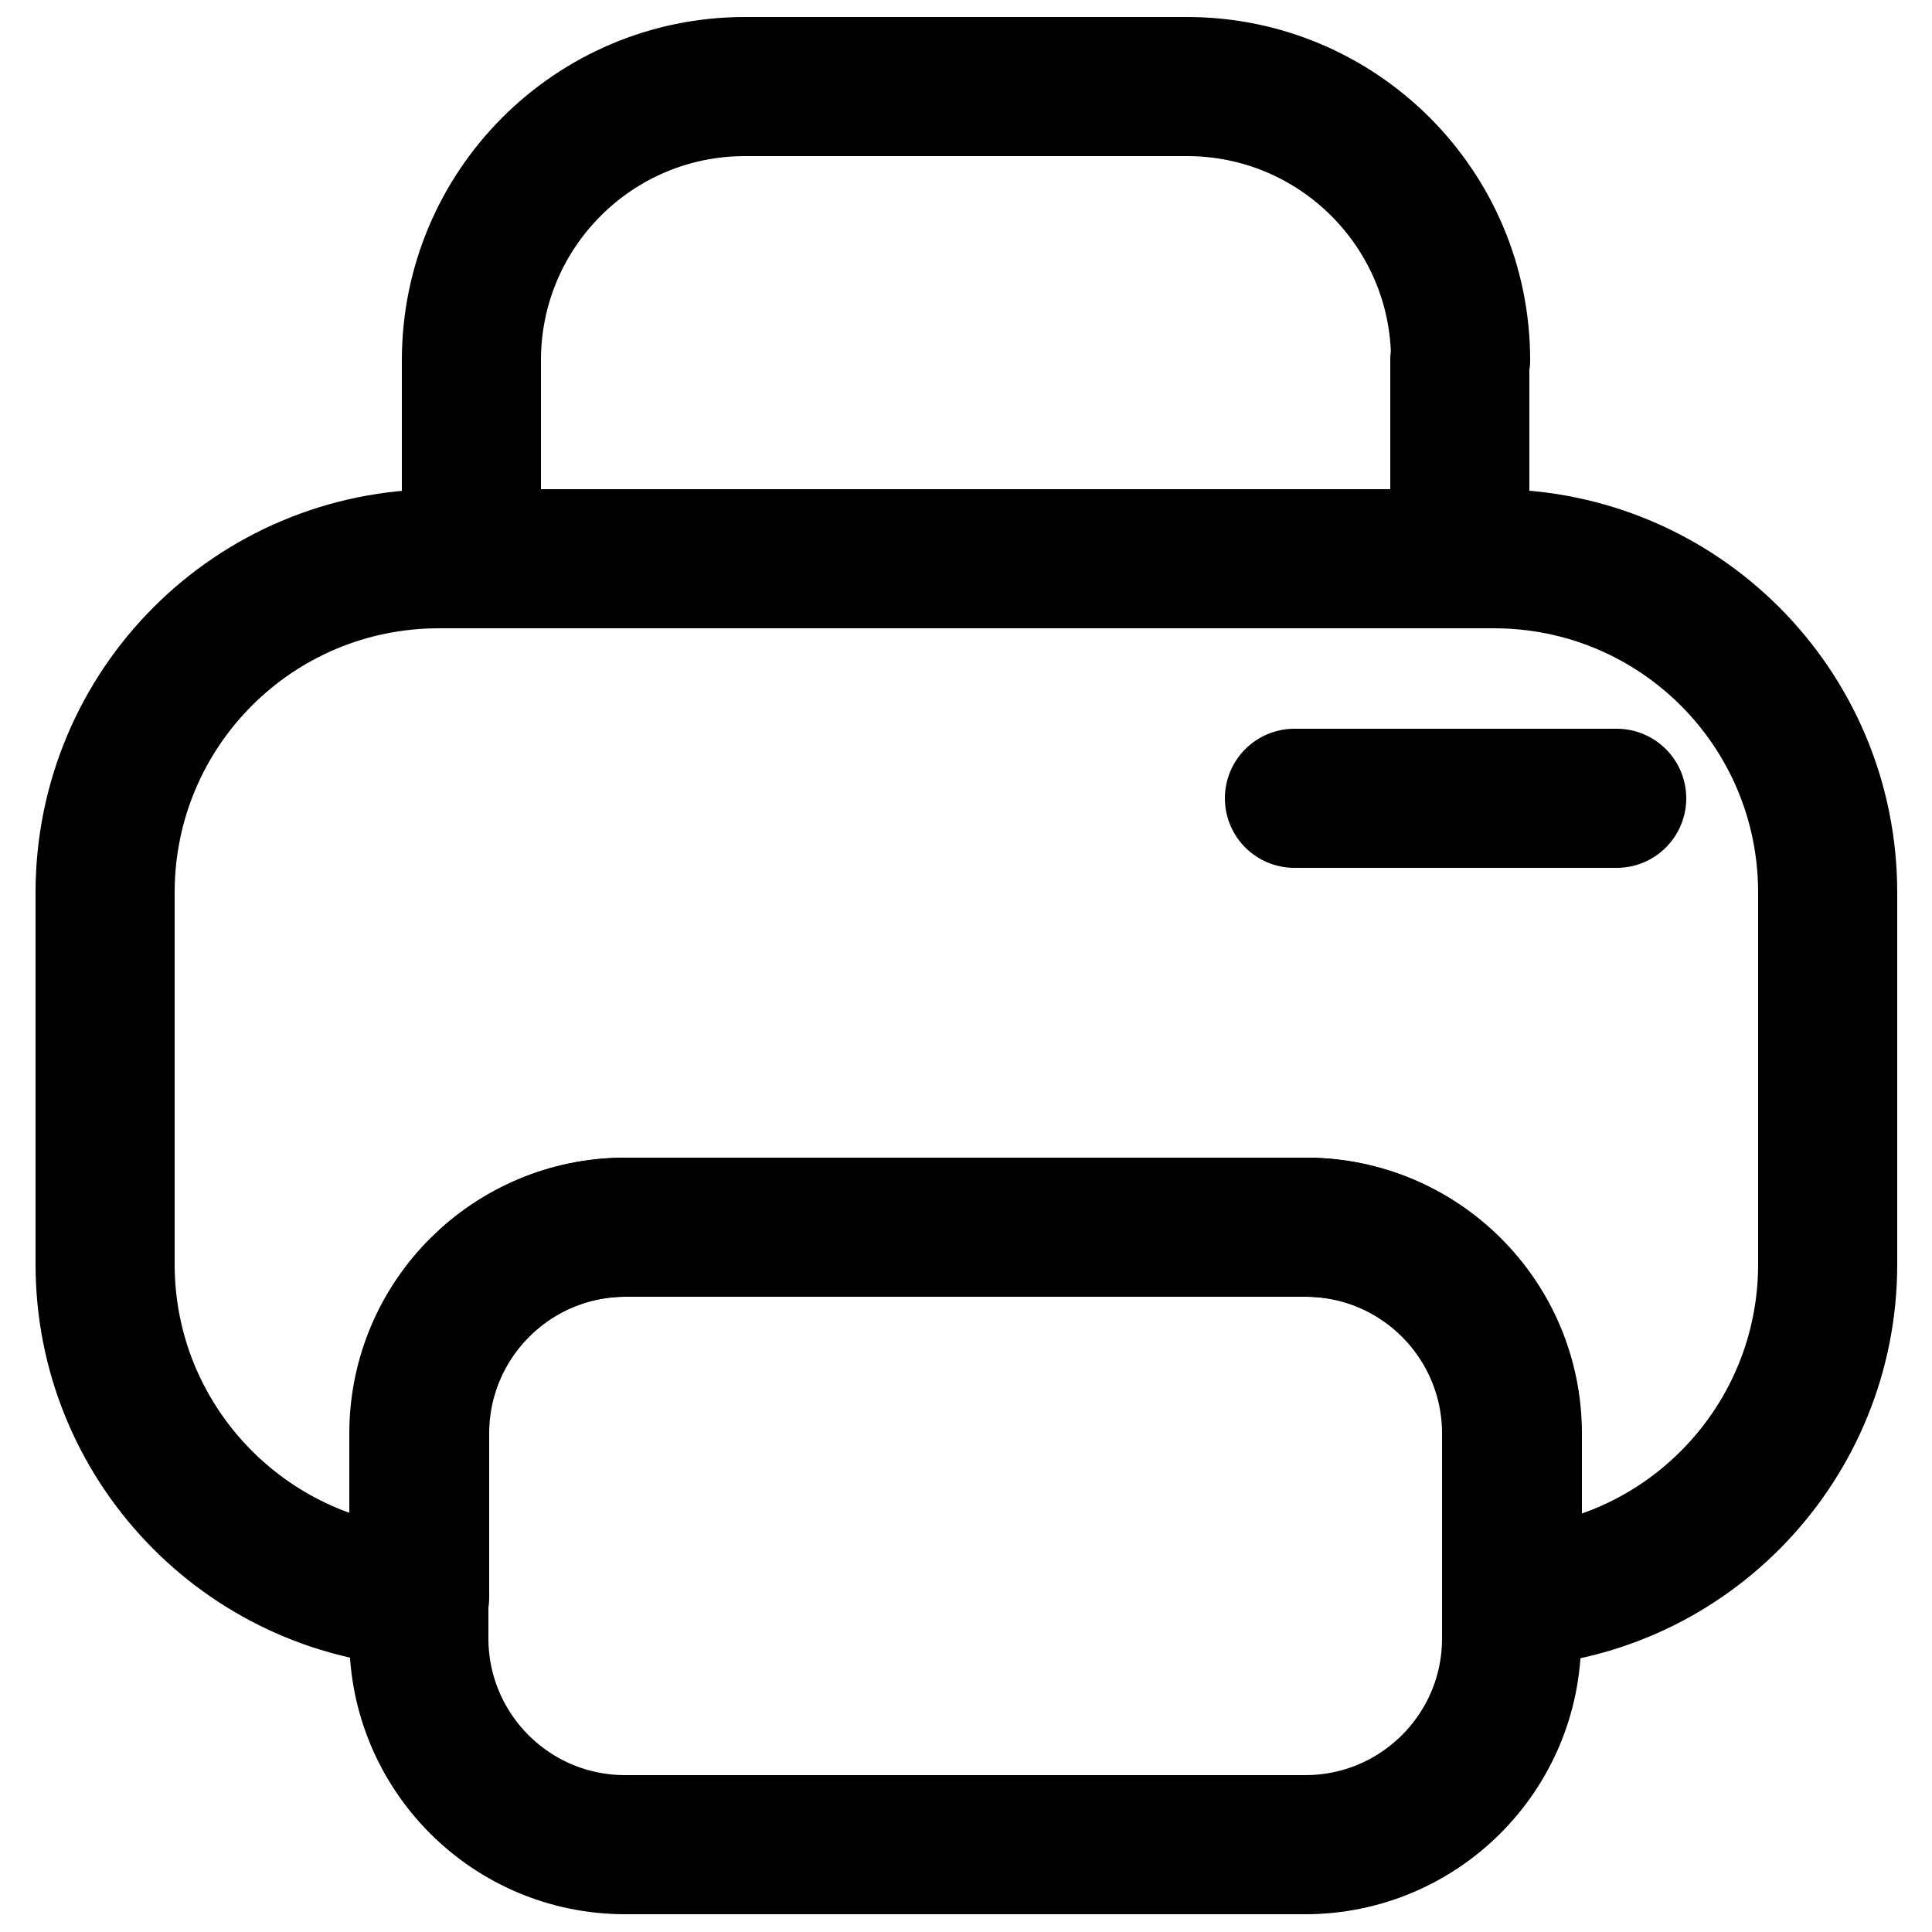
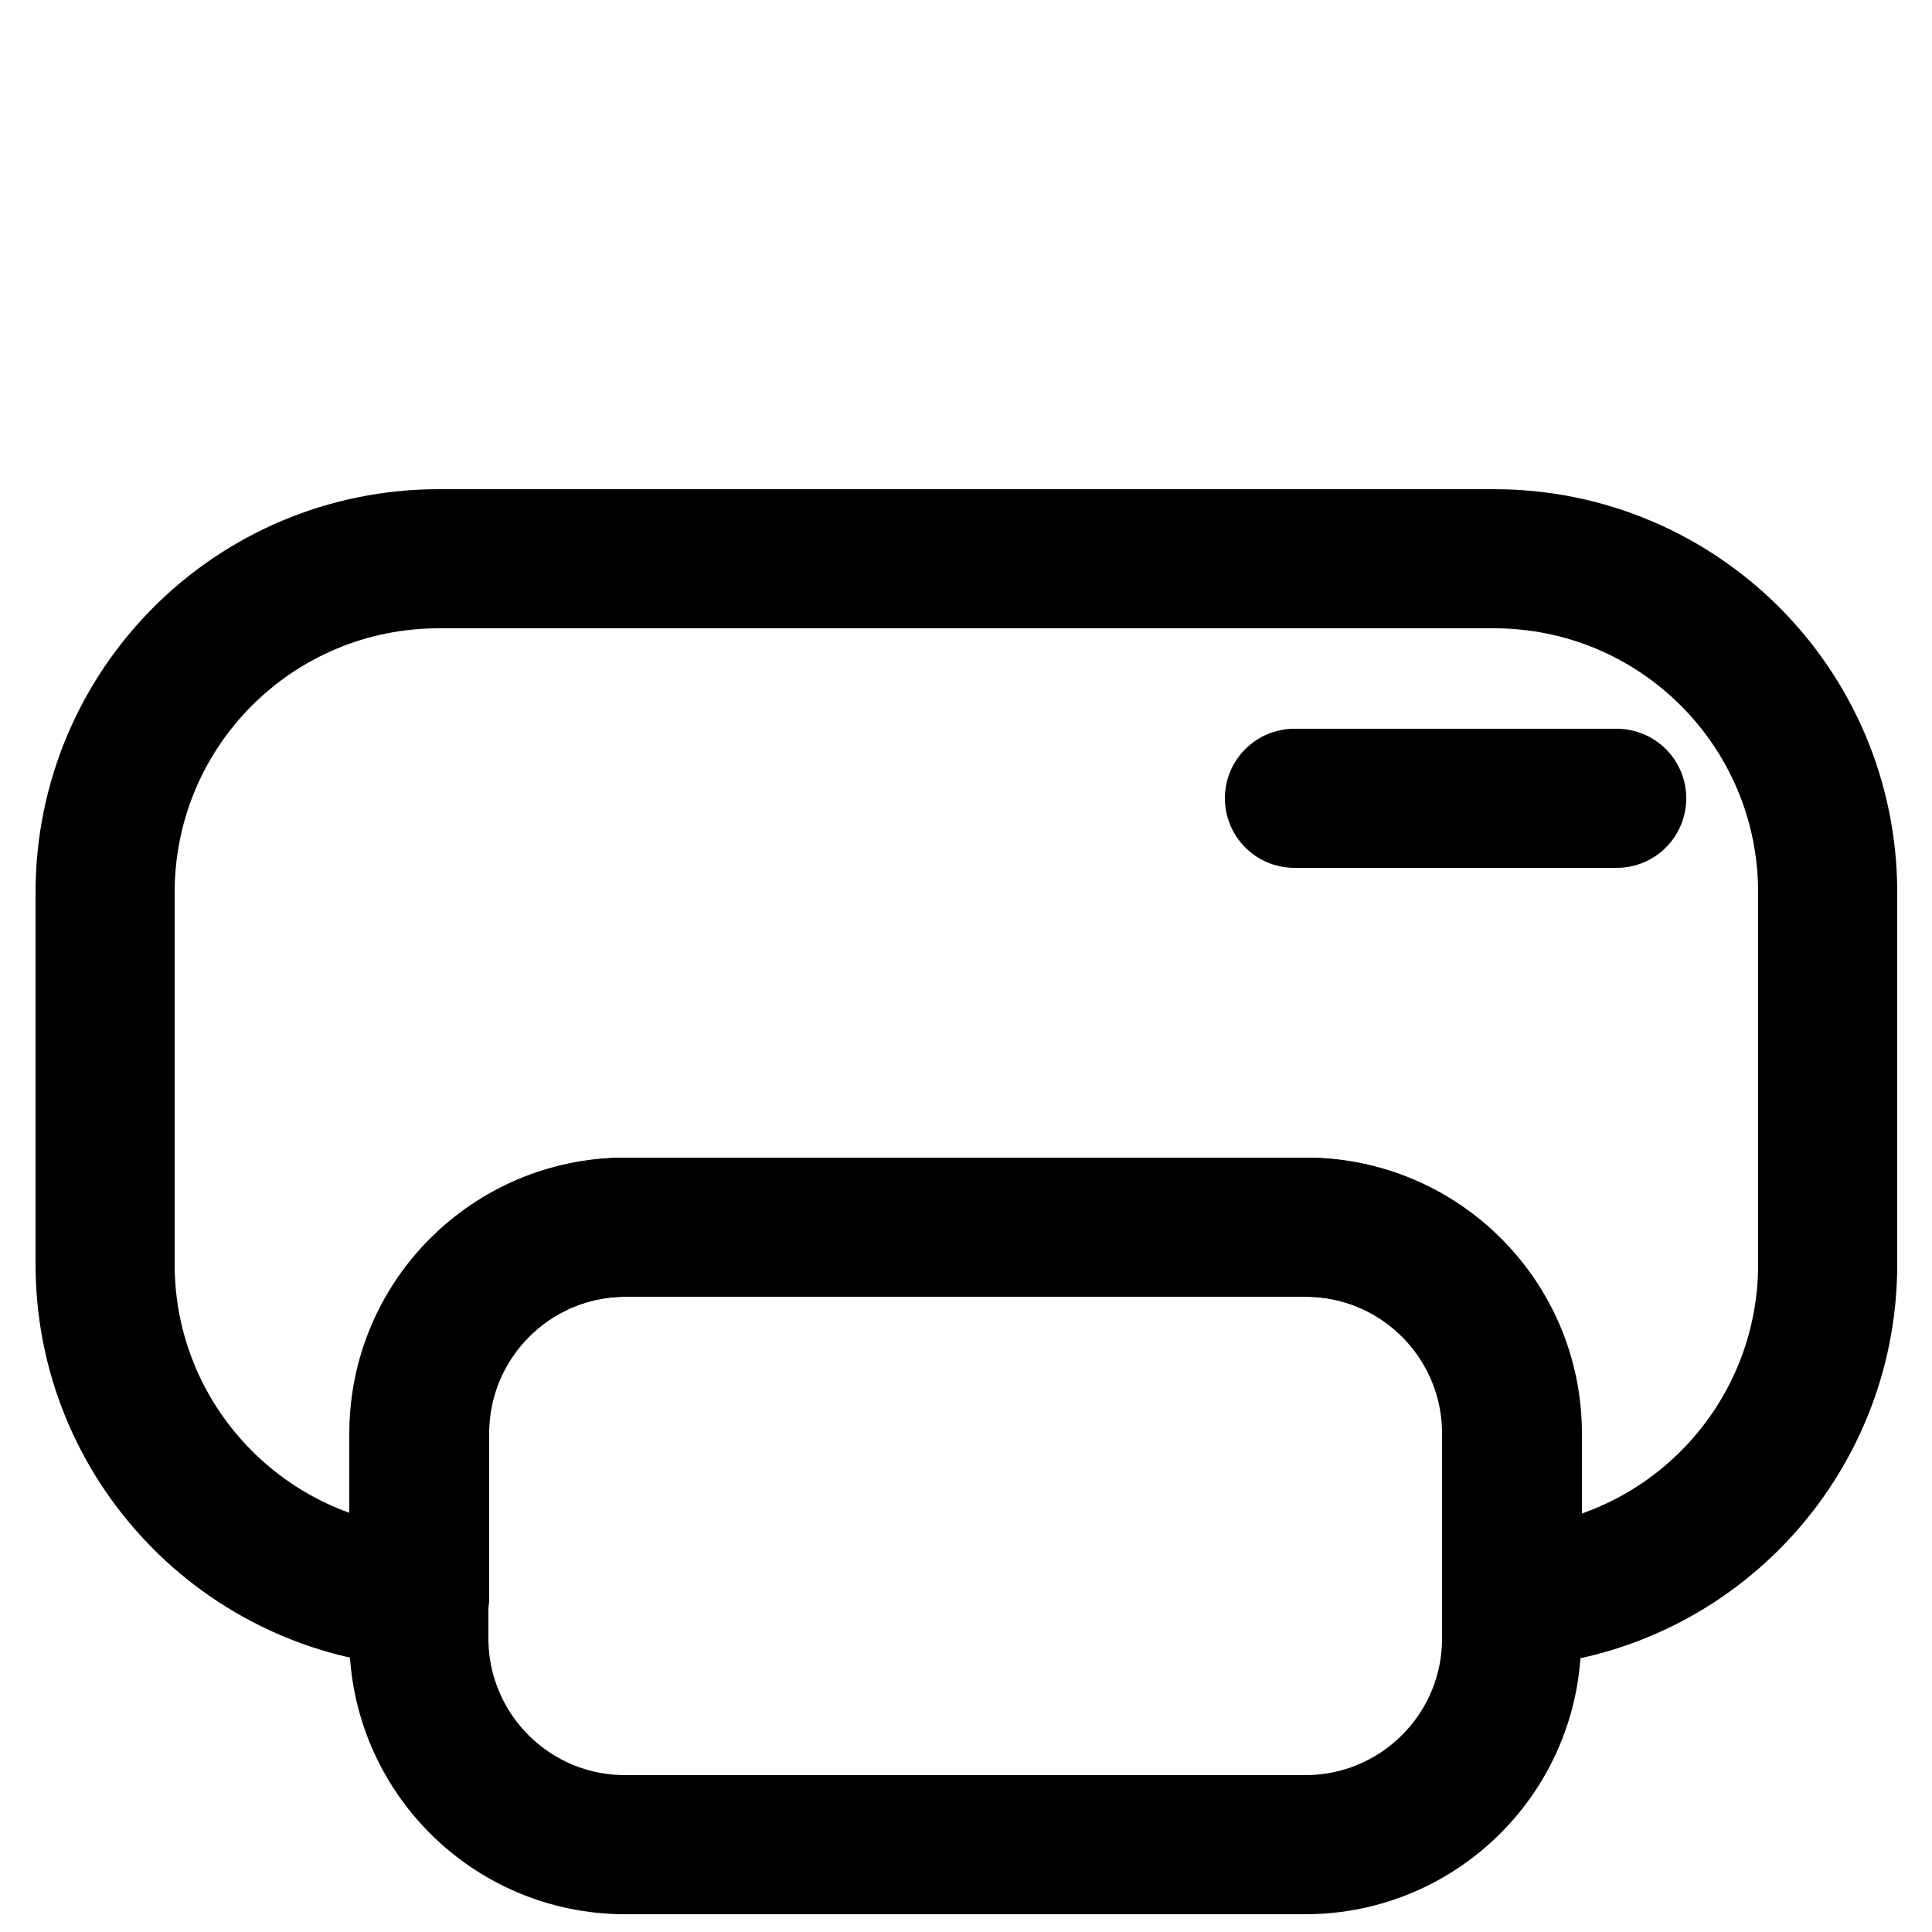
<svg xmlns="http://www.w3.org/2000/svg" id="Ebene_1" width="25" height="25" viewBox="0 0 25 25">
  <defs>
    <style>.cls-1{stroke-width:1.8px;}.cls-1,.cls-2{fill:none;stroke:#000;stroke-linecap:round;stroke-linejoin:round;}.cls-2{stroke-width:1.8px;}</style>
  </defs>
-   <path class="cls-1" d="M18.89,4.66v2.57H6.1v-2.57c0-1.95,1.58-3.54,3.54-3.54h5.72c1.95,0,3.54,1.58,3.54,3.54Z" />
  <path class="cls-1" d="M23.65,11.55v4.81c0,2.3-1.8,4.19-4.08,4.31v-2.12c0-1.48-1.2-2.67-2.67-2.67h-8.8c-1.48,0-2.67,1.2-2.67,2.67v2.12c-2.27-.13-4.07-2.01-4.07-4.31v-4.81c0-2.39,1.93-4.32,4.32-4.32h13.65c2.39,0,4.32,1.93,4.32,4.32Z" />
  <line class="cls-1" x1="16.75" y1="10.33" x2="20.92" y2="10.33" />
  <path class="cls-2" d="M8.09,15.88h8.8c1.48,0,2.67,1.2,2.67,2.67v2.65c0,1.48-1.2,2.67-2.67,2.67h-8.8c-1.48,0-2.67-1.2-2.67-2.67v-2.65c0-1.48,1.2-2.67,2.67-2.67Z" />
</svg>